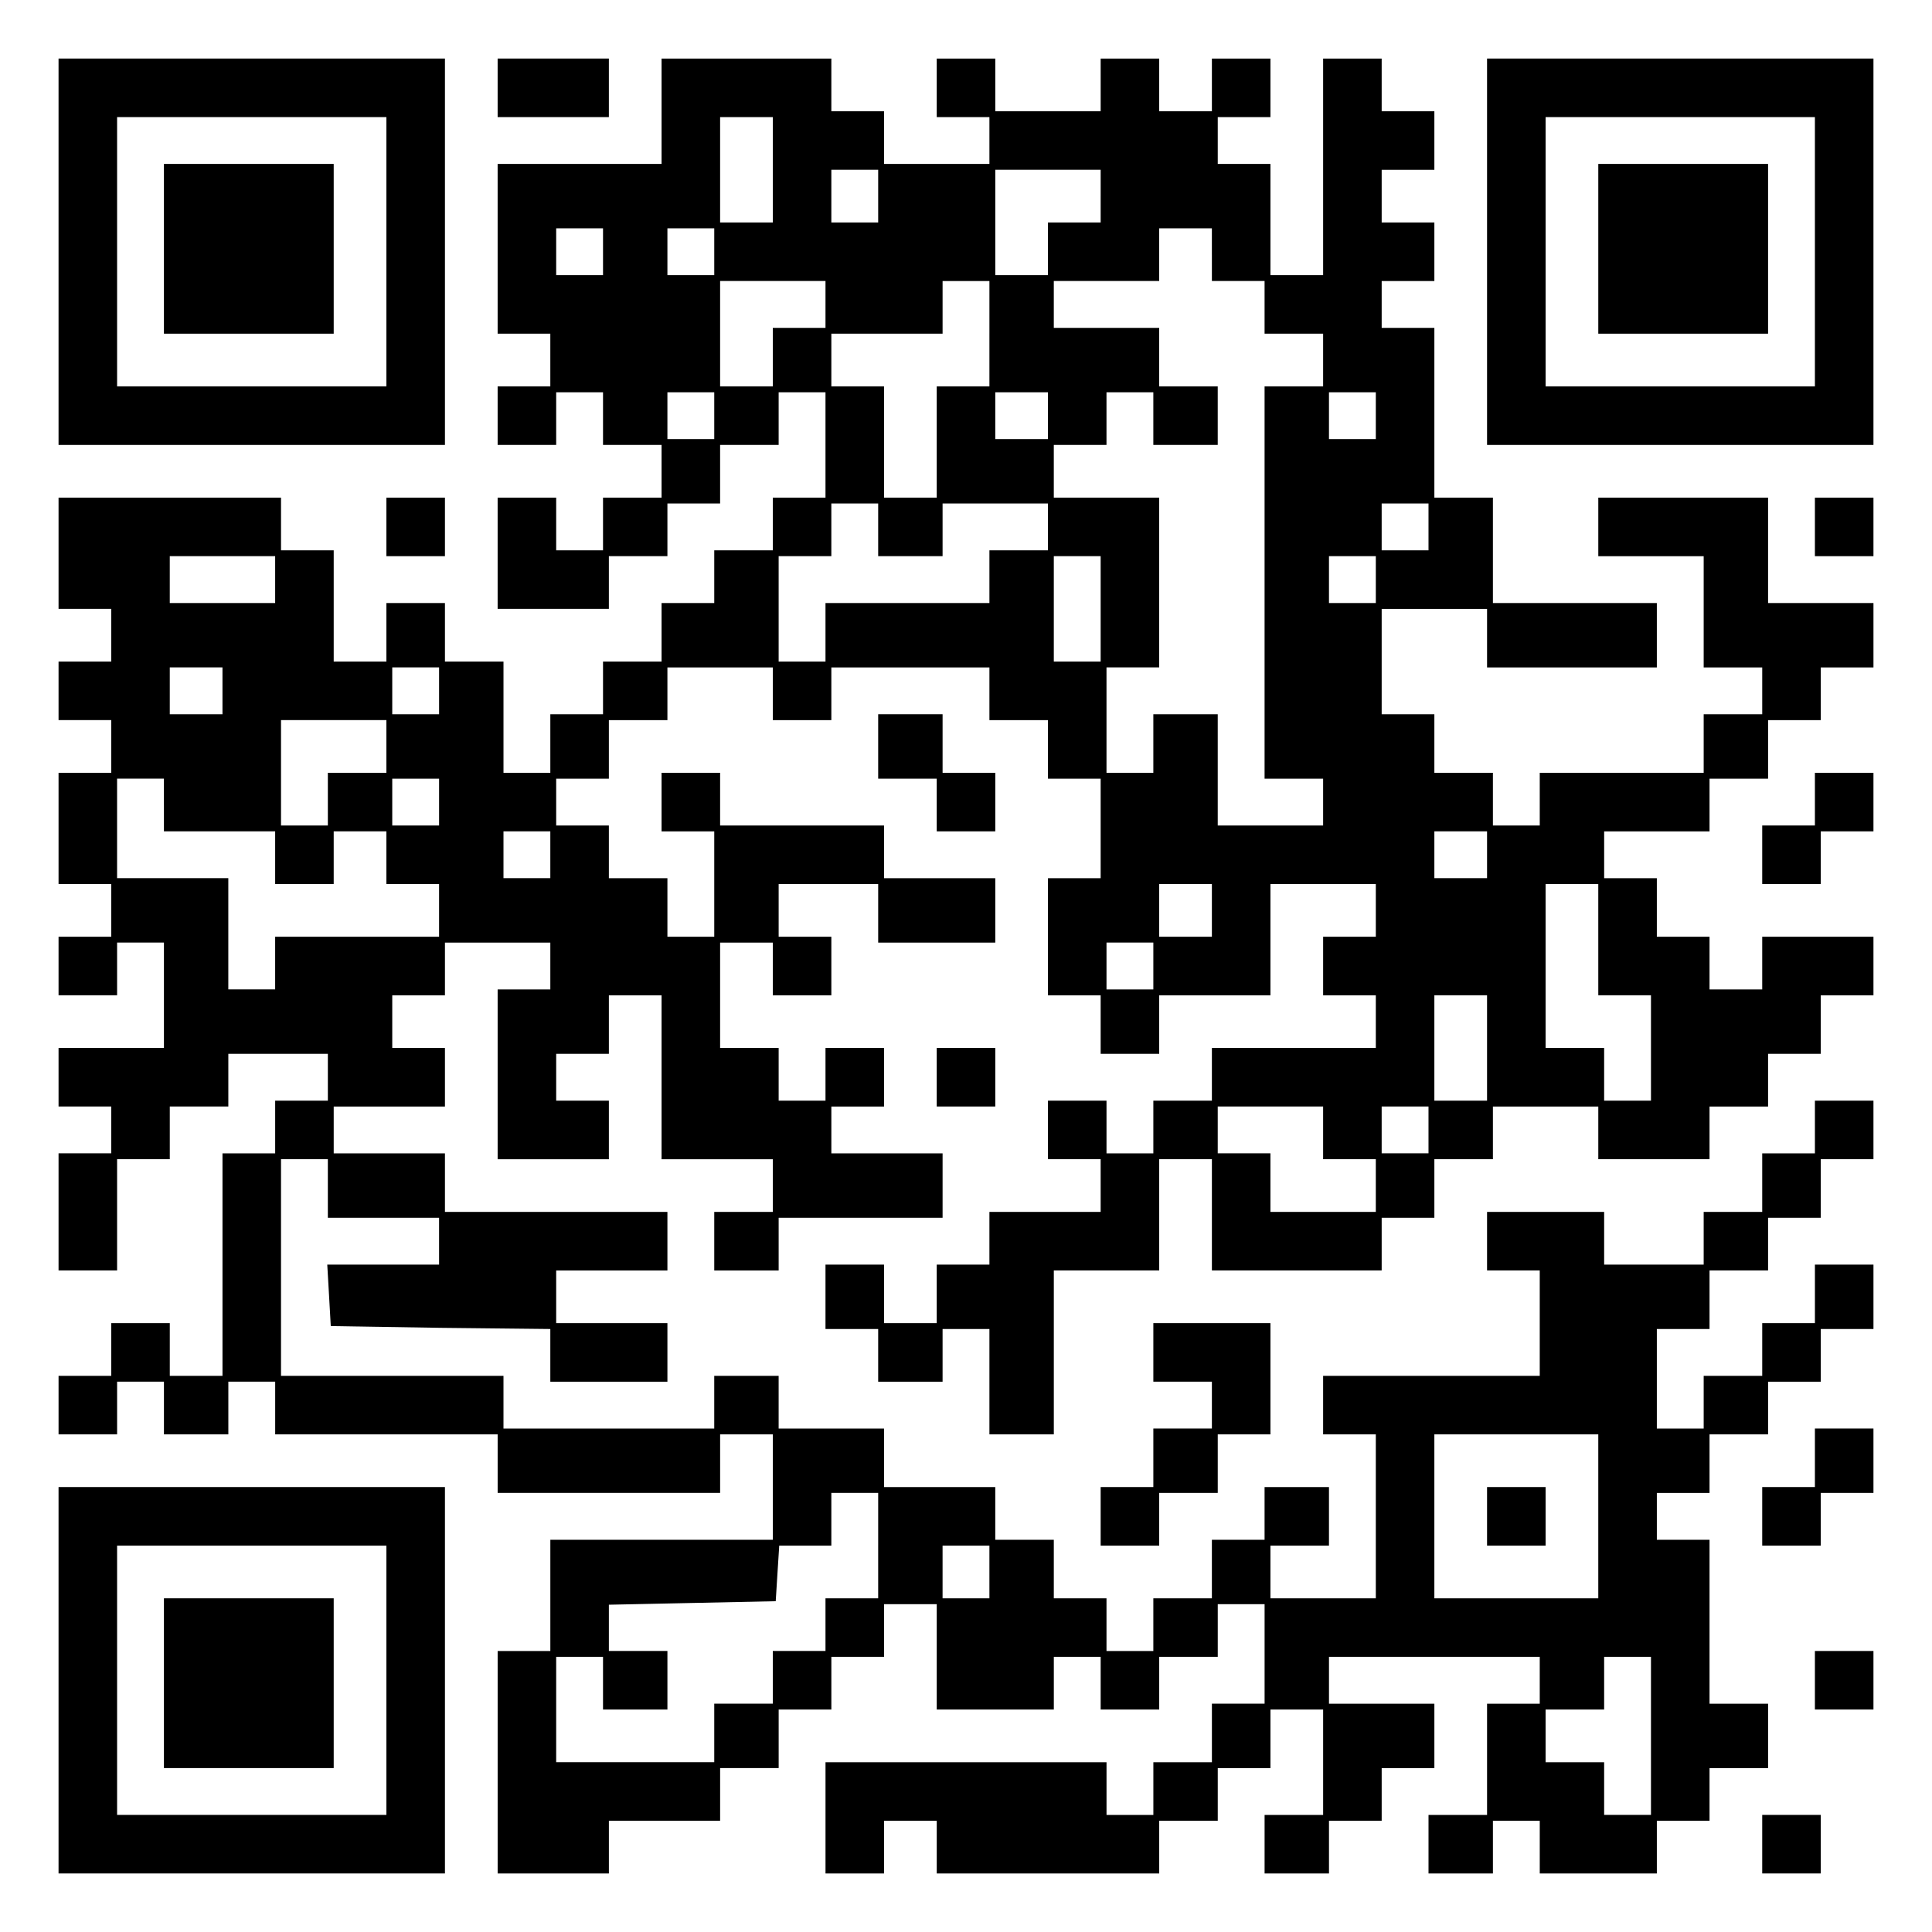
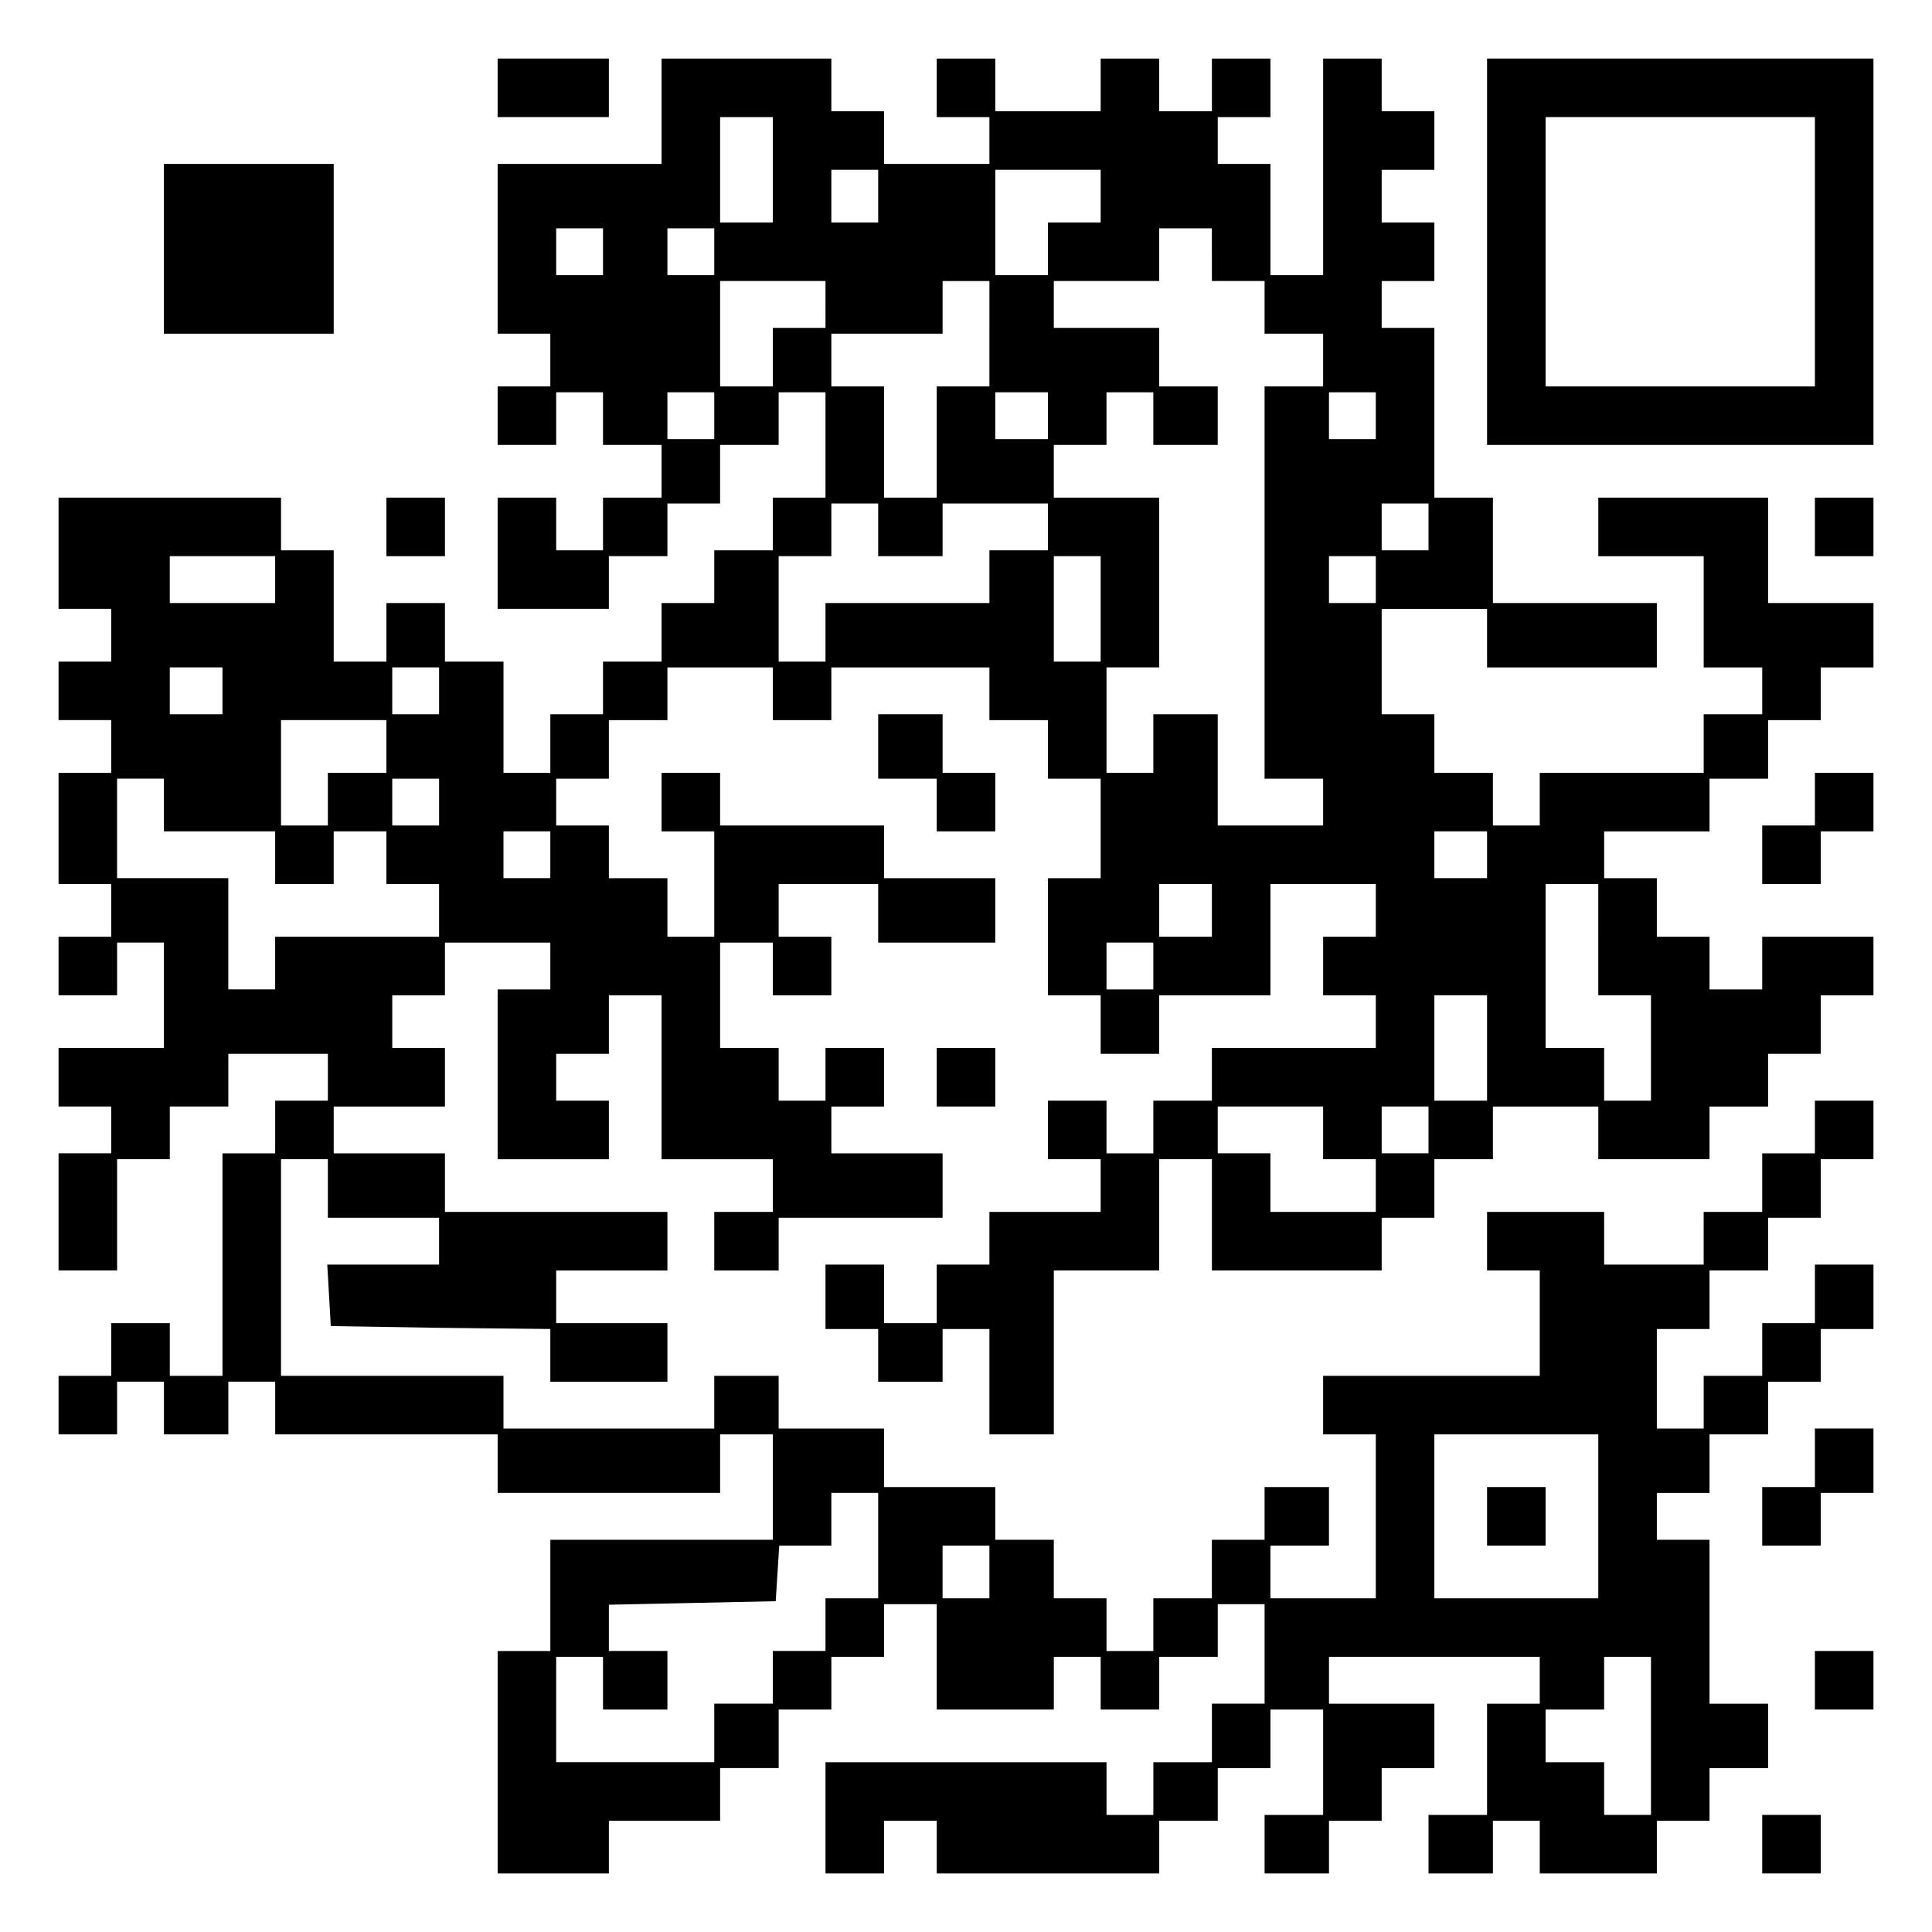
<svg xmlns="http://www.w3.org/2000/svg" version="1.0" width="100mm" height="100mm" viewBox="0 0 330 330" preserveAspectRatio="xMidYMid meet">
  <g transform="translate(0,330) scale(0.1,-0.1)" fill="#000000" stroke="none">
-     <path d="M100 2870 l0 -330 330 0 330 0 0 330 0 330 -330 0 -330 0 0 -330z m560 0 l0 -230 -230 0 -230 0 0 230 0 230 230 0 230 0 0 -230z" />
    <path d="M280 2875 l0 -145 145 0 145 0 0 145 0 145 -145 0 -145 0 0 -145z" />
    <path d="M850 3150 l0 -50 95 0 95 0 0 50 0 50 -95 0 -95 0 0 -50z" />
    <path d="M1130 3110 l0 -90 -140 0 -140 0 0 -145 0 -145 45 0 45 0 0 -45 0 -45 -45 0 -45 0 0 -50 0 -50 50 0 50 0 0 45 0 45 40 0 40 0 0 -45 0 -45 50 0 50 0 0 -45 0 -45 -50 0 -50 0 0 -45 0 -45 -40 0 -40 0 0 45 0 45 -50 0 -50 0 0 -95 0 -95 95 0 95 0 0 45 0 45 50 0 50 0 0 45 0 45 45 0 45 0 0 50 0 50 50 0 50 0 0 45 0 45 40 0 40 0 0 -90 0 -90 -45 0 -45 0 0 -45 0 -45 -50 0 -50 0 0 -45 0 -45 -45 0 -45 0 0 -50 0 -50 -50 0 -50 0 0 -45 0 -45 -45 0 -45 0 0 -50 0 -50 -40 0 -40 0 0 95 0 95 -50 0 -50 0 0 50 0 50 -50 0 -50 0 0 -50 0 -50 -45 0 -45 0 0 95 0 95 -45 0 -45 0 0 45 0 45 -190 0 -190 0 0 -95 0 -95 45 0 45 0 0 -45 0 -45 -45 0 -45 0 0 -50 0 -50 45 0 45 0 0 -45 0 -45 -45 0 -45 0 0 -95 0 -95 45 0 45 0 0 -45 0 -45 -45 0 -45 0 0 -50 0 -50 50 0 50 0 0 45 0 45 40 0 40 0 0 -90 0 -90 -90 0 -90 0 0 -50 0 -50 45 0 45 0 0 -40 0 -40 -45 0 -45 0 0 -100 0 -100 50 0 50 0 0 95 0 95 45 0 45 0 0 45 0 45 50 0 50 0 0 45 0 45 85 0 85 0 0 -40 0 -40 -45 0 -45 0 0 -45 0 -45 -45 0 -45 0 0 -190 0 -190 -45 0 -45 0 0 45 0 45 -50 0 -50 0 0 -45 0 -45 -45 0 -45 0 0 -50 0 -50 50 0 50 0 0 45 0 45 40 0 40 0 0 -45 0 -45 55 0 55 0 0 45 0 45 40 0 40 0 0 -45 0 -45 190 0 190 0 0 -50 0 -50 190 0 190 0 0 50 0 50 45 0 45 0 0 -90 0 -90 -190 0 -190 0 0 -95 0 -95 -45 0 -45 0 0 -190 0 -190 95 0 95 0 0 45 0 45 95 0 95 0 0 45 0 45 50 0 50 0 0 50 0 50 45 0 45 0 0 45 0 45 45 0 45 0 0 45 0 45 45 0 45 0 0 -90 0 -90 100 0 100 0 0 45 0 45 40 0 40 0 0 -45 0 -45 50 0 50 0 0 45 0 45 50 0 50 0 0 45 0 45 40 0 40 0 0 -85 0 -85 -45 0 -45 0 0 -50 0 -50 -50 0 -50 0 0 -45 0 -45 -40 0 -40 0 0 45 0 45 -240 0 -240 0 0 -95 0 -95 50 0 50 0 0 45 0 45 45 0 45 0 0 -45 0 -45 190 0 190 0 0 45 0 45 50 0 50 0 0 45 0 45 45 0 45 0 0 50 0 50 45 0 45 0 0 -90 0 -90 -50 0 -50 0 0 -50 0 -50 55 0 55 0 0 45 0 45 45 0 45 0 0 45 0 45 45 0 45 0 0 55 0 55 -90 0 -90 0 0 40 0 40 180 0 180 0 0 -40 0 -40 -45 0 -45 0 0 -95 0 -95 -50 0 -50 0 0 -50 0 -50 55 0 55 0 0 45 0 45 40 0 40 0 0 -45 0 -45 100 0 100 0 0 45 0 45 45 0 45 0 0 45 0 45 50 0 50 0 0 55 0 55 -50 0 -50 0 0 140 0 140 -45 0 -45 0 0 40 0 40 45 0 45 0 0 50 0 50 50 0 50 0 0 45 0 45 45 0 45 0 0 45 0 45 45 0 45 0 0 55 0 55 -50 0 -50 0 0 -50 0 -50 -45 0 -45 0 0 -45 0 -45 -50 0 -50 0 0 -45 0 -45 -40 0 -40 0 0 85 0 85 45 0 45 0 0 50 0 50 50 0 50 0 0 45 0 45 45 0 45 0 0 50 0 50 45 0 45 0 0 50 0 50 -50 0 -50 0 0 -45 0 -45 -45 0 -45 0 0 -50 0 -50 -50 0 -50 0 0 -45 0 -45 -85 0 -85 0 0 45 0 45 -100 0 -100 0 0 -50 0 -50 45 0 45 0 0 -90 0 -90 -185 0 -185 0 0 -50 0 -50 45 0 45 0 0 -140 0 -140 -90 0 -90 0 0 45 0 45 50 0 50 0 0 50 0 50 -55 0 -55 0 0 -45 0 -45 -45 0 -45 0 0 -50 0 -50 -50 0 -50 0 0 -45 0 -45 -40 0 -40 0 0 45 0 45 -45 0 -45 0 0 50 0 50 -50 0 -50 0 0 45 0 45 -95 0 -95 0 0 50 0 50 -90 0 -90 0 0 45 0 45 -55 0 -55 0 0 -45 0 -45 -180 0 -180 0 0 45 0 45 -190 0 -190 0 0 185 0 185 40 0 40 0 0 -50 0 -50 95 0 95 0 0 -40 0 -40 -96 0 -95 0 3 -52 3 -53 188 -3 187 -2 0 -45 0 -45 100 0 100 0 0 50 0 50 -95 0 -95 0 0 45 0 45 95 0 95 0 0 50 0 50 -190 0 -190 0 0 50 0 50 -95 0 -95 0 0 40 0 40 95 0 95 0 0 50 0 50 -45 0 -45 0 0 45 0 45 45 0 45 0 0 45 0 45 90 0 90 0 0 -40 0 -40 -45 0 -45 0 0 -145 0 -145 95 0 95 0 0 50 0 50 -45 0 -45 0 0 40 0 40 45 0 45 0 0 50 0 50 45 0 45 0 0 -140 0 -140 95 0 95 0 0 -45 0 -45 -50 0 -50 0 0 -50 0 -50 55 0 55 0 0 45 0 45 140 0 140 0 0 55 0 55 -95 0 -95 0 0 40 0 40 45 0 45 0 0 50 0 50 -50 0 -50 0 0 -45 0 -45 -40 0 -40 0 0 45 0 45 -50 0 -50 0 0 90 0 90 45 0 45 0 0 -45 0 -45 50 0 50 0 0 50 0 50 -45 0 -45 0 0 45 0 45 85 0 85 0 0 -50 0 -50 100 0 100 0 0 55 0 55 -95 0 -95 0 0 45 0 45 -140 0 -140 0 0 45 0 45 -50 0 -50 0 0 -50 0 -50 45 0 45 0 0 -90 0 -90 -40 0 -40 0 0 50 0 50 -50 0 -50 0 0 45 0 45 -45 0 -45 0 0 40 0 40 45 0 45 0 0 50 0 50 50 0 50 0 0 45 0 45 90 0 90 0 0 -45 0 -45 50 0 50 0 0 45 0 45 135 0 135 0 0 -45 0 -45 50 0 50 0 0 -50 0 -50 45 0 45 0 0 -85 0 -85 -45 0 -45 0 0 -100 0 -100 45 0 45 0 0 -50 0 -50 50 0 50 0 0 50 0 50 95 0 95 0 0 95 0 95 90 0 90 0 0 -45 0 -45 -45 0 -45 0 0 -50 0 -50 45 0 45 0 0 -45 0 -45 -140 0 -140 0 0 -45 0 -45 -50 0 -50 0 0 -45 0 -45 -40 0 -40 0 0 45 0 45 -50 0 -50 0 0 -50 0 -50 45 0 45 0 0 -45 0 -45 -95 0 -95 0 0 -45 0 -45 -45 0 -45 0 0 -50 0 -50 -45 0 -45 0 0 50 0 50 -50 0 -50 0 0 -55 0 -55 45 0 45 0 0 -45 0 -45 55 0 55 0 0 45 0 45 40 0 40 0 0 -90 0 -90 55 0 55 0 0 140 0 140 90 0 90 0 0 95 0 95 45 0 45 0 0 -95 0 -95 145 0 145 0 0 45 0 45 45 0 45 0 0 50 0 50 50 0 50 0 0 45 0 45 90 0 90 0 0 -45 0 -45 95 0 95 0 0 45 0 45 50 0 50 0 0 45 0 45 45 0 45 0 0 50 0 50 45 0 45 0 0 50 0 50 -95 0 -95 0 0 -45 0 -45 -45 0 -45 0 0 45 0 45 -45 0 -45 0 0 50 0 50 -45 0 -45 0 0 40 0 40 90 0 90 0 0 45 0 45 50 0 50 0 0 50 0 50 45 0 45 0 0 45 0 45 45 0 45 0 0 55 0 55 -90 0 -90 0 0 90 0 90 -145 0 -145 0 0 -50 0 -50 90 0 90 0 0 -95 0 -95 50 0 50 0 0 -40 0 -40 -50 0 -50 0 0 -50 0 -50 -140 0 -140 0 0 -45 0 -45 -40 0 -40 0 0 45 0 45 -50 0 -50 0 0 50 0 50 -45 0 -45 0 0 90 0 90 90 0 90 0 0 -50 0 -50 145 0 145 0 0 55 0 55 -140 0 -140 0 0 90 0 90 -50 0 -50 0 0 145 0 145 -45 0 -45 0 0 40 0 40 45 0 45 0 0 50 0 50 -45 0 -45 0 0 45 0 45 45 0 45 0 0 50 0 50 -45 0 -45 0 0 45 0 45 -50 0 -50 0 0 -185 0 -185 -45 0 -45 0 0 95 0 95 -45 0 -45 0 0 40 0 40 45 0 45 0 0 50 0 50 -50 0 -50 0 0 -45 0 -45 -45 0 -45 0 0 45 0 45 -50 0 -50 0 0 -45 0 -45 -90 0 -90 0 0 45 0 45 -50 0 -50 0 0 -50 0 -50 45 0 45 0 0 -40 0 -40 -90 0 -90 0 0 45 0 45 -45 0 -45 0 0 45 0 45 -145 0 -145 0 0 -90z m190 -100 l0 -90 -45 0 -45 0 0 90 0 90 45 0 45 0 0 -90z m180 -45 l0 -45 -40 0 -40 0 0 45 0 45 40 0 40 0 0 -45z m380 0 l0 -45 -45 0 -45 0 0 -45 0 -45 -45 0 -45 0 0 90 0 90 90 0 90 0 0 -45z m-850 -95 l0 -40 -40 0 -40 0 0 40 0 40 40 0 40 0 0 -40z m190 0 l0 -40 -40 0 -40 0 0 40 0 40 40 0 40 0 0 -40z m850 -5 l0 -45 45 0 45 0 0 -45 0 -45 50 0 50 0 0 -45 0 -45 -50 0 -50 0 0 -335 0 -335 50 0 50 0 0 -40 0 -40 -90 0 -90 0 0 95 0 95 -55 0 -55 0 0 -50 0 -50 -40 0 -40 0 0 90 0 90 45 0 45 0 0 145 0 145 -90 0 -90 0 0 45 0 45 45 0 45 0 0 45 0 45 40 0 40 0 0 -45 0 -45 55 0 55 0 0 50 0 50 -50 0 -50 0 0 50 0 50 -90 0 -90 0 0 40 0 40 90 0 90 0 0 45 0 45 45 0 45 0 0 -45z m-660 -85 l0 -40 -45 0 -45 0 0 -50 0 -50 -45 0 -45 0 0 90 0 90 90 0 90 0 0 -40z m280 -50 l0 -90 -45 0 -45 0 0 -95 0 -95 -45 0 -45 0 0 95 0 95 -45 0 -45 0 0 45 0 45 95 0 95 0 0 45 0 45 40 0 40 0 0 -90z m-470 -140 l0 -40 -40 0 -40 0 0 40 0 40 40 0 40 0 0 -40z m570 0 l0 -40 -45 0 -45 0 0 40 0 40 45 0 45 0 0 -40z m560 0 l0 -40 -40 0 -40 0 0 40 0 40 40 0 40 0 0 -40z m-850 -195 l0 -45 55 0 55 0 0 45 0 45 90 0 90 0 0 -40 0 -40 -50 0 -50 0 0 -45 0 -45 -140 0 -140 0 0 -50 0 -50 -40 0 -40 0 0 90 0 90 45 0 45 0 0 45 0 45 40 0 40 0 0 -45z m940 5 l0 -40 -40 0 -40 0 0 40 0 40 40 0 40 0 0 -40z m-1970 -90 l0 -40 -90 0 -90 0 0 40 0 40 90 0 90 0 0 -40z m1410 -50 l0 -90 -40 0 -40 0 0 90 0 90 40 0 40 0 0 -90z m470 50 l0 -40 -40 0 -40 0 0 40 0 40 40 0 40 0 0 -40z m-1970 -190 l0 -40 -45 0 -45 0 0 40 0 40 45 0 45 0 0 -40z m370 0 l0 -40 -40 0 -40 0 0 40 0 40 40 0 40 0 0 -40z m-90 -95 l0 -45 -50 0 -50 0 0 -45 0 -45 -40 0 -40 0 0 90 0 90 90 0 90 0 0 -45z m-380 -100 l0 -45 95 0 95 0 0 -45 0 -45 50 0 50 0 0 45 0 45 45 0 45 0 0 -45 0 -45 45 0 45 0 0 -45 0 -45 -140 0 -140 0 0 -45 0 -45 -40 0 -40 0 0 95 0 95 -95 0 -95 0 0 85 0 85 40 0 40 0 0 -45z m470 5 l0 -40 -40 0 -40 0 0 40 0 40 40 0 40 0 0 -40z m190 -90 l0 -40 -40 0 -40 0 0 40 0 40 40 0 40 0 0 -40z m1600 0 l0 -40 -45 0 -45 0 0 40 0 40 45 0 45 0 0 -40z m-470 -95 l0 -45 -45 0 -45 0 0 45 0 45 45 0 45 0 0 -45z m660 -50 l0 -95 45 0 45 0 0 -90 0 -90 -40 0 -40 0 0 45 0 45 -50 0 -50 0 0 140 0 140 45 0 45 0 0 -95z m-760 -45 l0 -40 -40 0 -40 0 0 40 0 40 40 0 40 0 0 -40z m570 -140 l0 -90 -45 0 -45 0 0 90 0 90 45 0 45 0 0 -90z m-280 -145 l0 -45 45 0 45 0 0 -45 0 -45 -90 0 -90 0 0 50 0 50 -45 0 -45 0 0 40 0 40 90 0 90 0 0 -45z m180 5 l0 -40 -40 0 -40 0 0 40 0 40 40 0 40 0 0 -40z m290 -660 l0 -140 -140 0 -140 0 0 140 0 140 140 0 140 0 0 -140z m-1230 -50 l0 -90 -45 0 -45 0 0 -45 0 -45 -45 0 -45 0 0 -45 0 -45 -50 0 -50 0 0 -50 0 -50 -135 0 -135 0 0 90 0 90 40 0 40 0 0 -45 0 -45 55 0 55 0 0 50 0 50 -50 0 -50 0 0 40 0 39 143 3 142 3 3 48 3 47 45 0 44 0 0 45 0 45 40 0 40 0 0 -90z m190 -45 l0 -45 -40 0 -40 0 0 45 0 45 40 0 40 0 0 -45z m1130 -280 l0 -135 -40 0 -40 0 0 45 0 45 -50 0 -50 0 0 45 0 45 50 0 50 0 0 45 0 45 40 0 40 0 0 -135z" />
    <path d="M2540 710 l0 -50 50 0 50 0 0 50 0 50 -50 0 -50 0 0 -50z" />
    <path d="M2540 2870 l0 -330 330 0 330 0 0 330 0 330 -330 0 -330 0 0 -330z m560 0 l0 -230 -230 0 -230 0 0 230 0 230 230 0 230 0 0 -230z" />
-     <path d="M2730 2875 l0 -145 145 0 145 0 0 145 0 145 -145 0 -145 0 0 -145z" />
    <path d="M660 2400 l0 -50 50 0 50 0 0 50 0 50 -50 0 -50 0 0 -50z" />
-     <path d="M3100 2400 l0 -50 50 0 50 0 0 50 0 50 -50 0 -50 0 0 -50z" />
+     <path d="M3100 2400 l0 -50 50 0 50 0 0 50 0 50 -50 0 -50 0 0 -50" />
    <path d="M1500 2025 l0 -55 50 0 50 0 0 -45 0 -45 50 0 50 0 0 50 0 50 -45 0 -45 0 0 50 0 50 -55 0 -55 0 0 -55z" />
    <path d="M3100 1935 l0 -45 -45 0 -45 0 0 -50 0 -50 50 0 50 0 0 45 0 45 45 0 45 0 0 50 0 50 -50 0 -50 0 0 -45z" />
    <path d="M1600 1460 l0 -50 50 0 50 0 0 50 0 50 -50 0 -50 0 0 -50z" />
-     <path d="M1970 990 l0 -50 50 0 50 0 0 -40 0 -40 -50 0 -50 0 0 -50 0 -50 -45 0 -45 0 0 -50 0 -50 50 0 50 0 0 45 0 45 50 0 50 0 0 50 0 50 45 0 45 0 0 95 0 95 -100 0 -100 0 0 -50z" />
    <path d="M3100 810 l0 -50 -45 0 -45 0 0 -50 0 -50 50 0 50 0 0 45 0 45 45 0 45 0 0 55 0 55 -50 0 -50 0 0 -50z" />
-     <path d="M100 430 l0 -330 330 0 330 0 0 330 0 330 -330 0 -330 0 0 -330z m560 0 l0 -230 -230 0 -230 0 0 230 0 230 230 0 230 0 0 -230z" />
-     <path d="M280 425 l0 -145 145 0 145 0 0 145 0 145 -145 0 -145 0 0 -145z" />
    <path d="M3100 430 l0 -50 50 0 50 0 0 50 0 50 -50 0 -50 0 0 -50z" />
    <path d="M3010 150 l0 -50 50 0 50 0 0 50 0 50 -50 0 -50 0 0 -50z" />
  </g>
</svg>